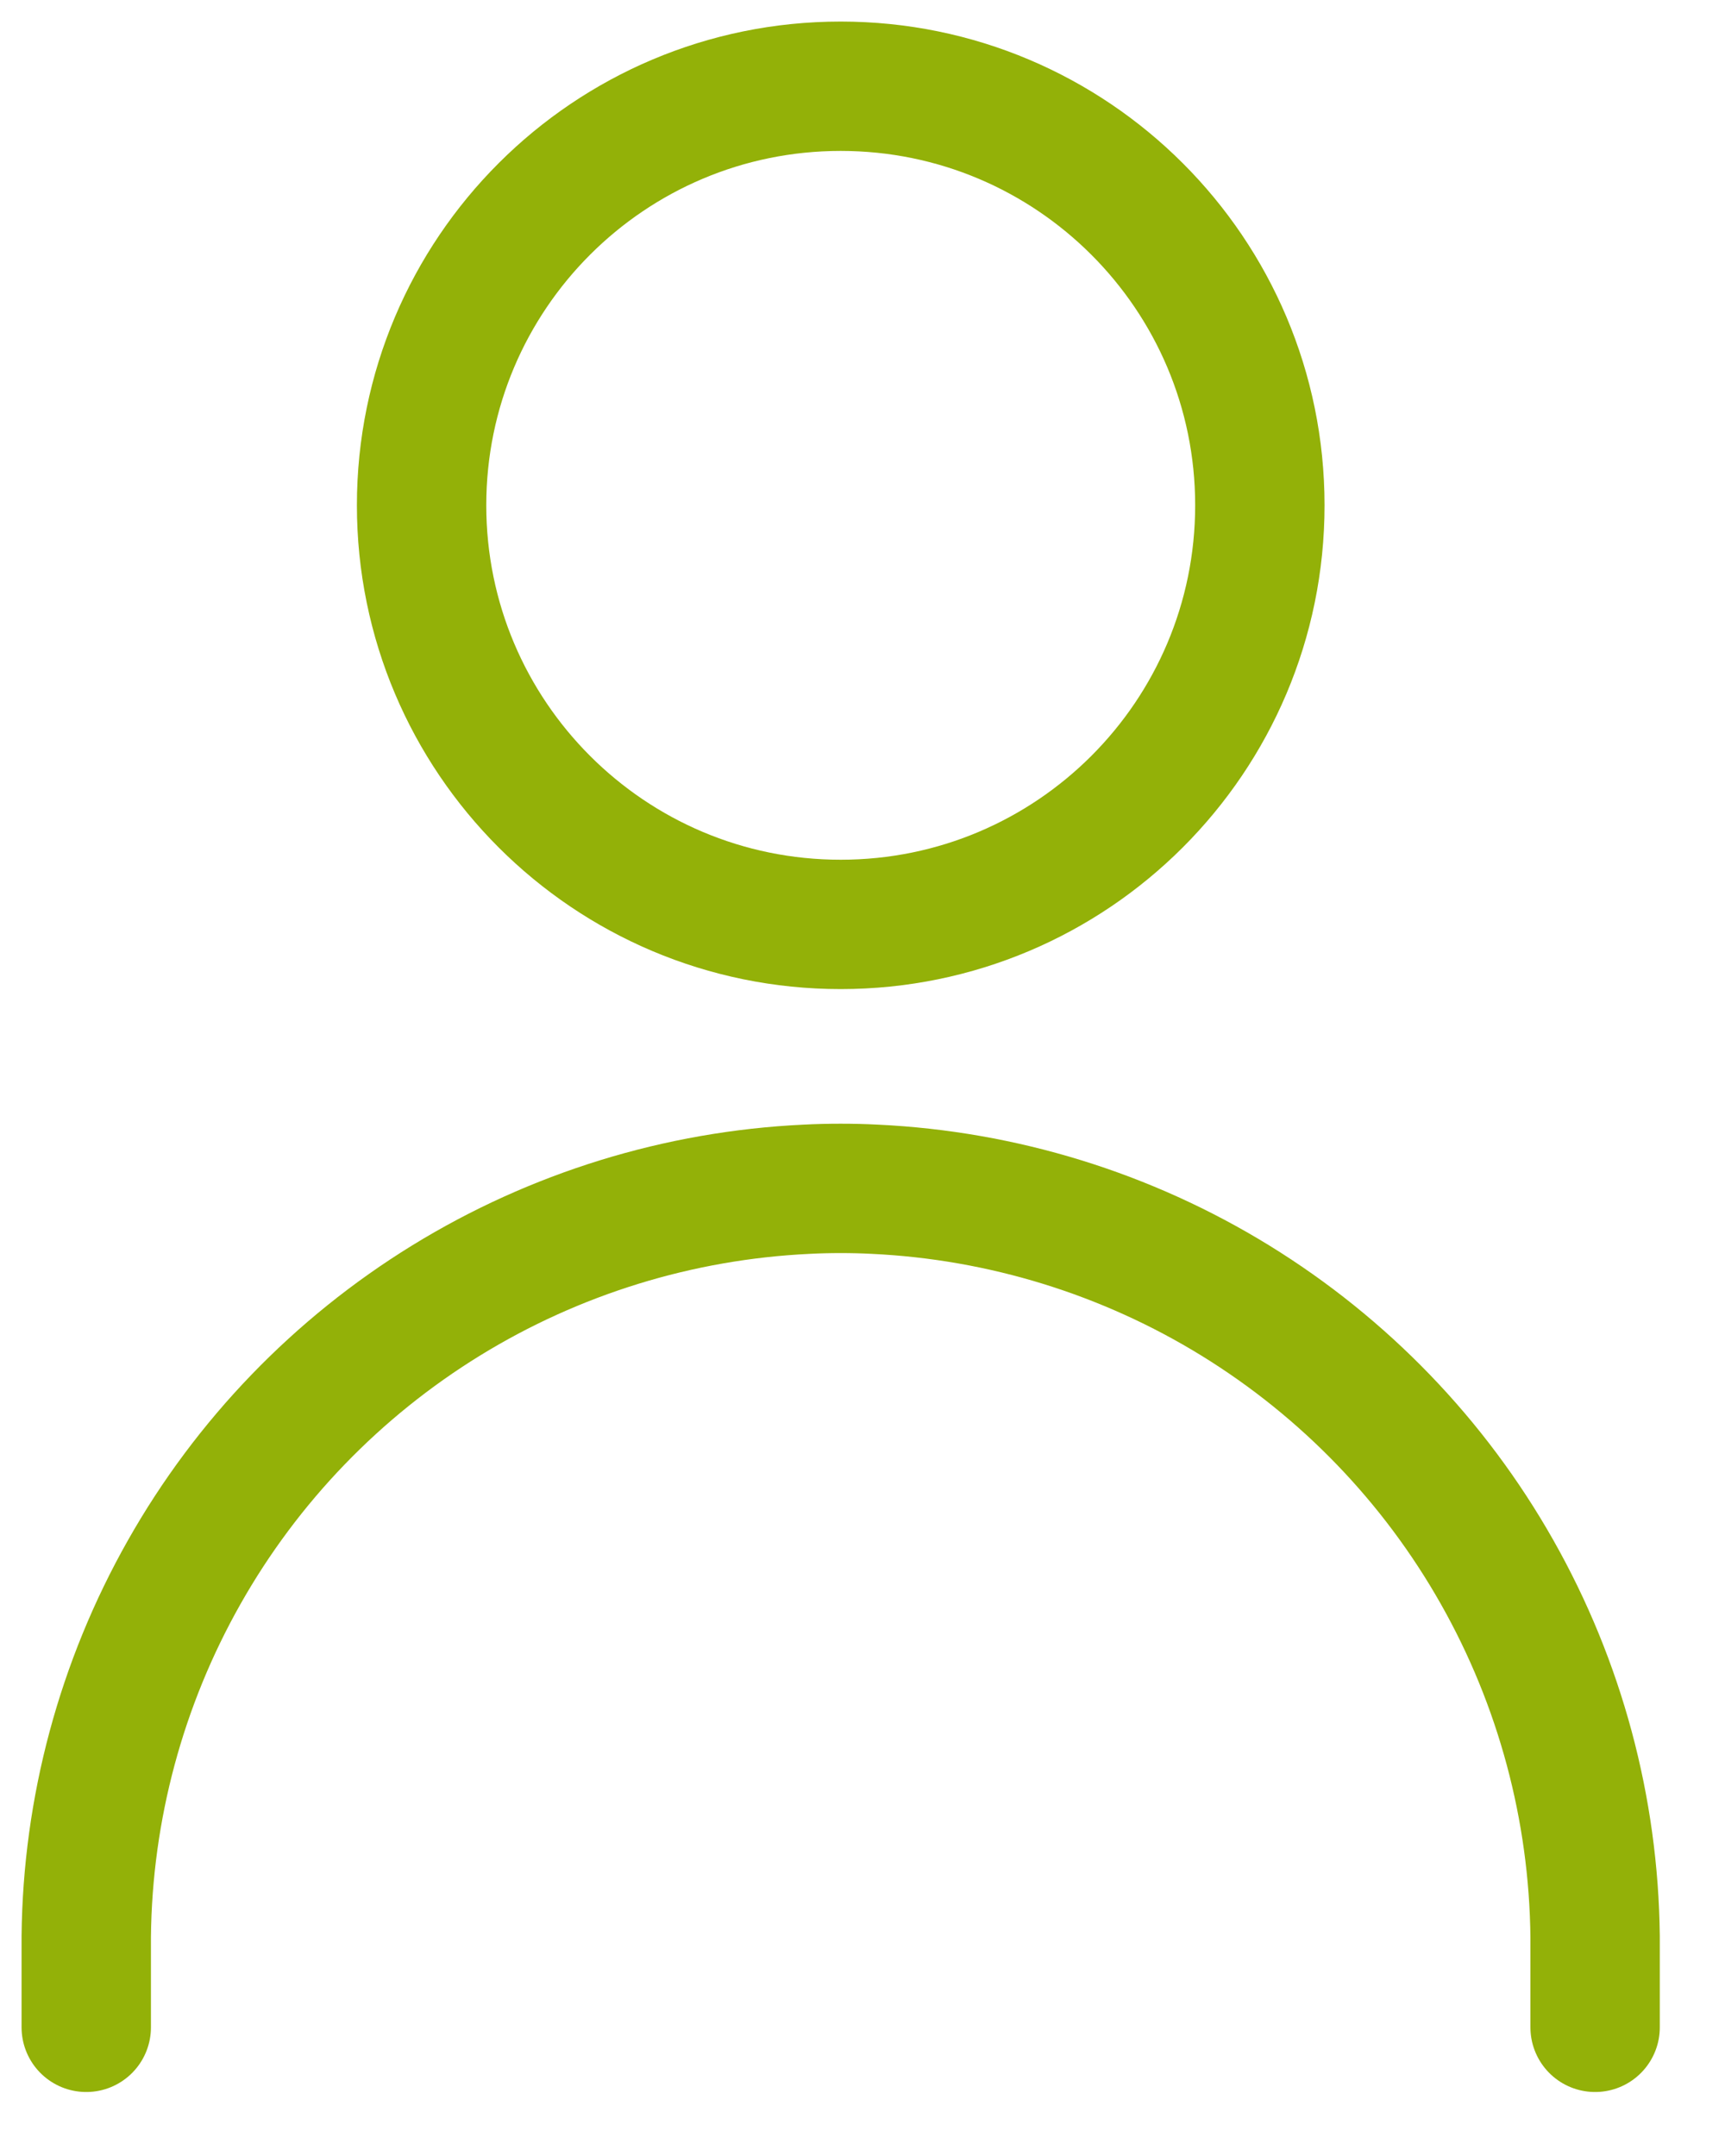
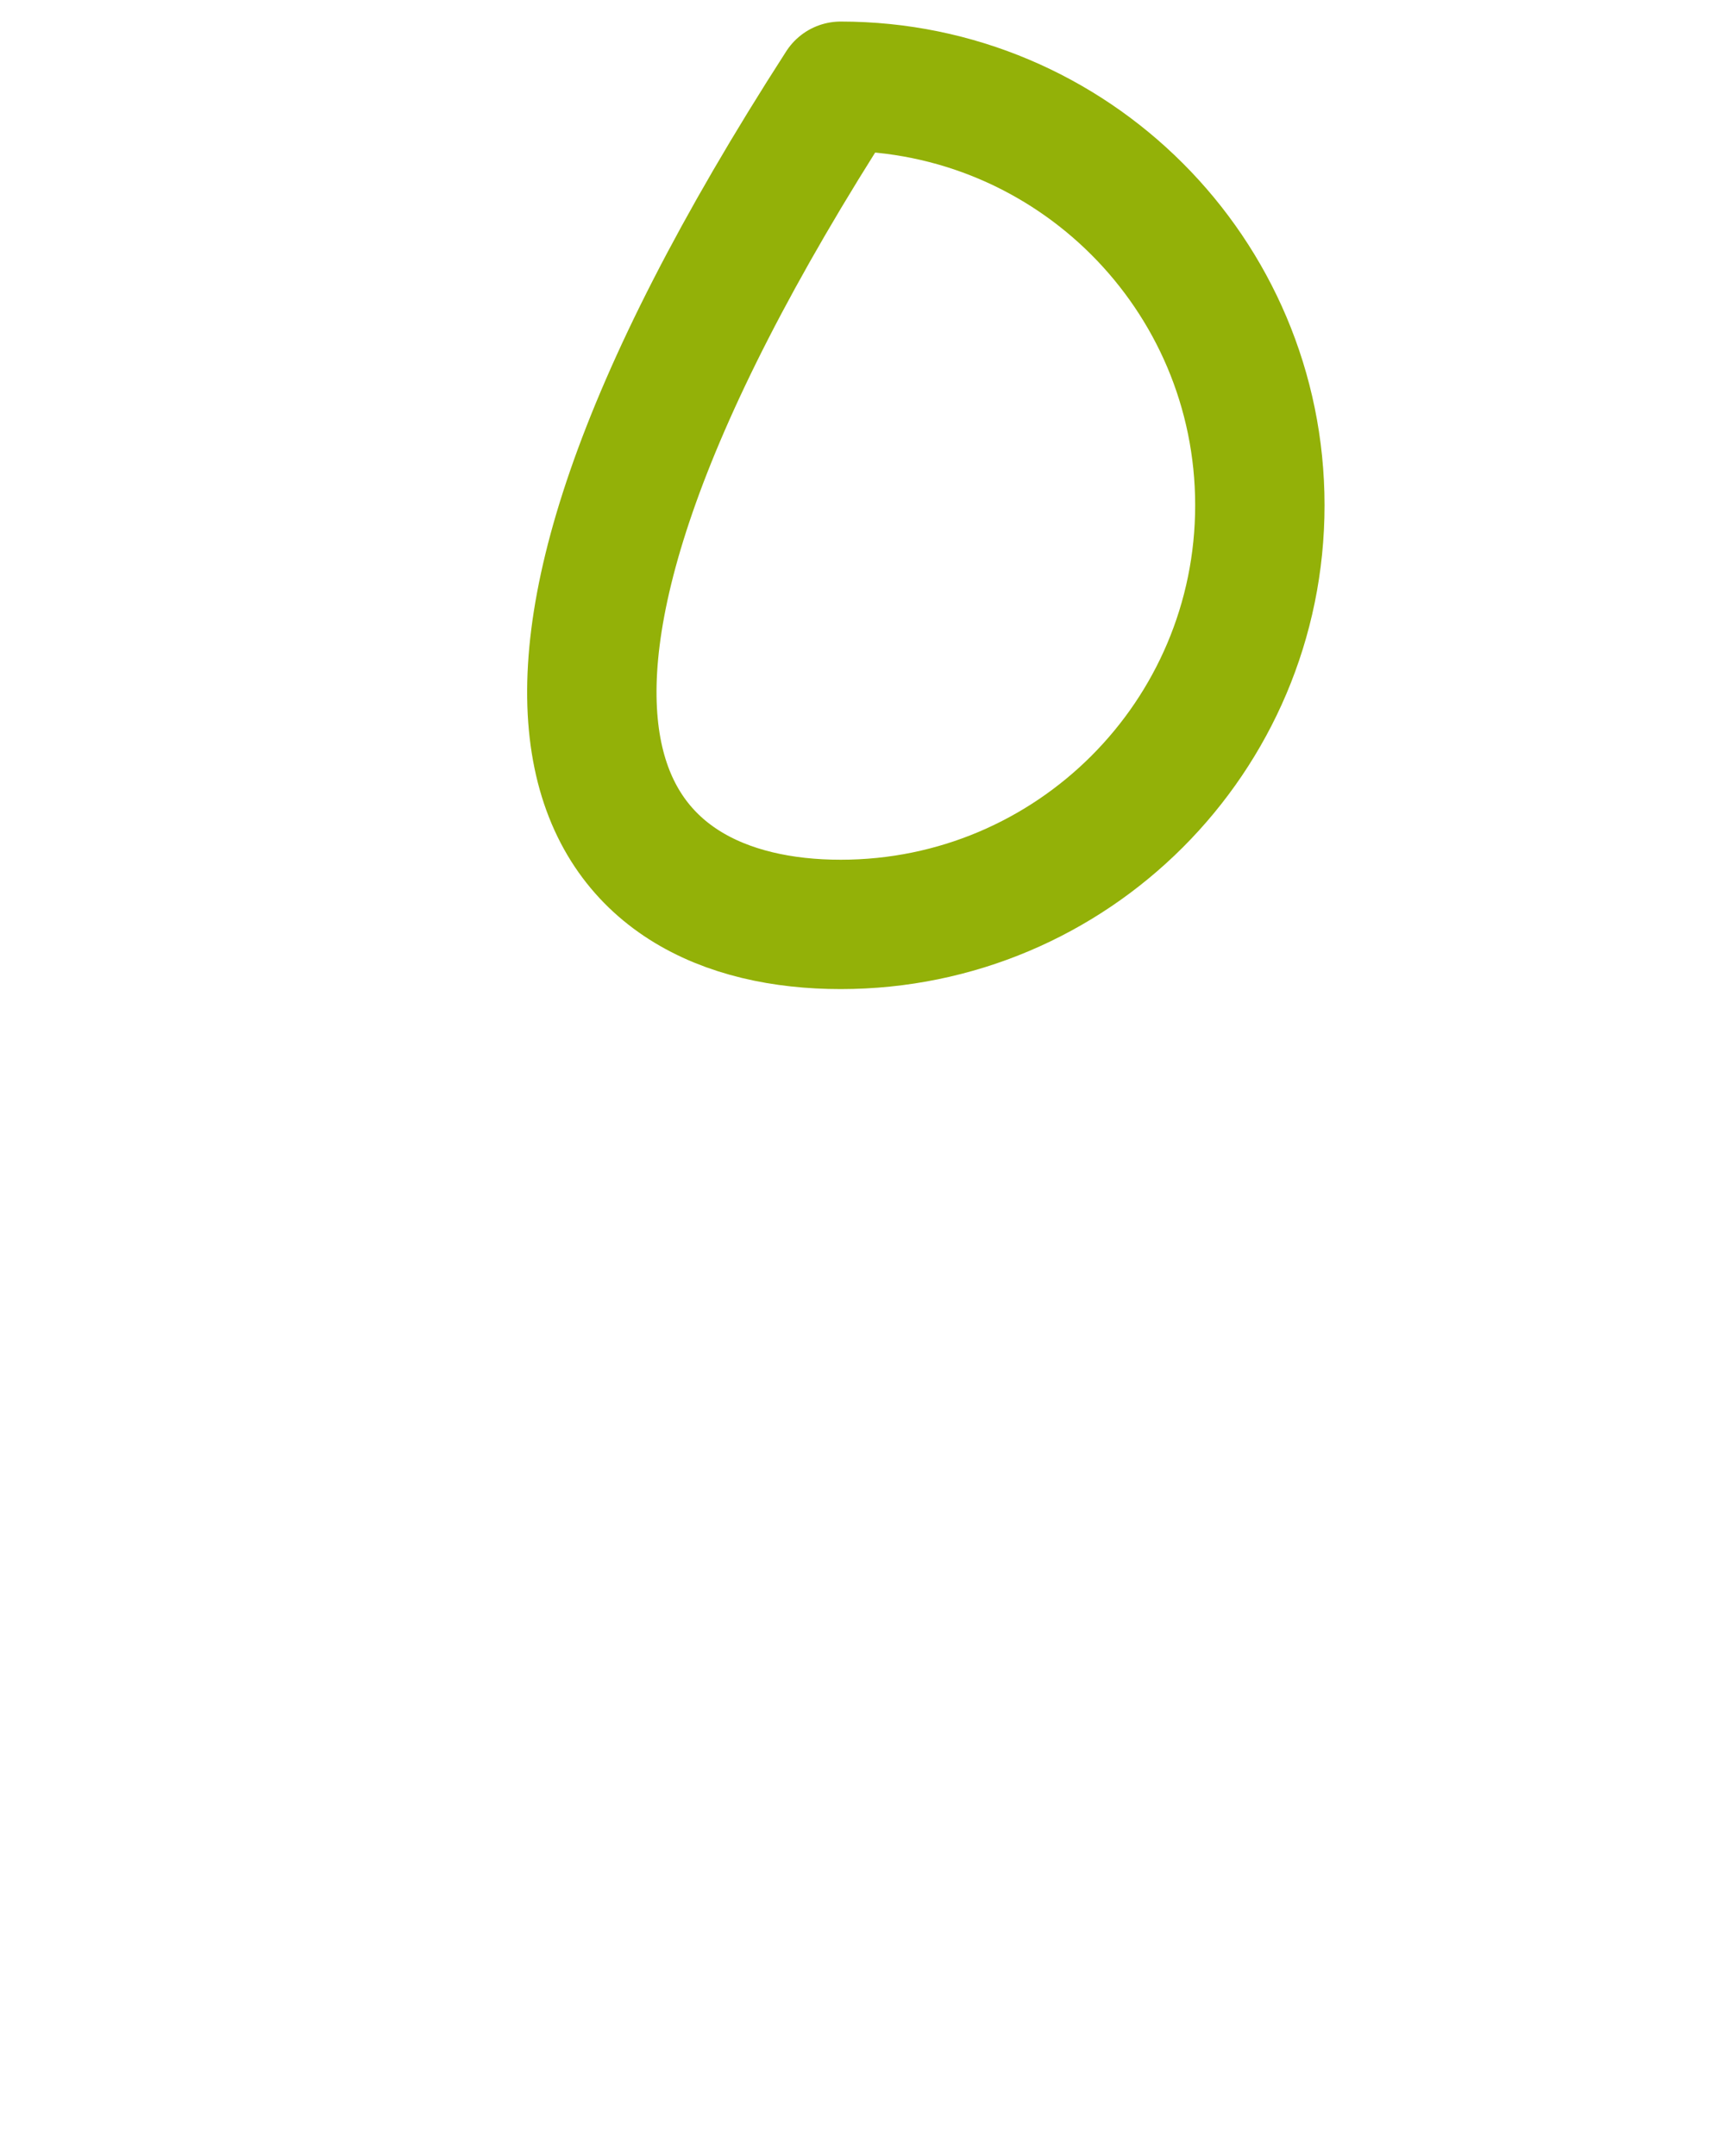
<svg xmlns="http://www.w3.org/2000/svg" width="40" height="50" viewBox="0 0 20 25" fill="none">
  <g id="user-multiple-group--close-geometric-human-multiple-person-up-user">
-     <path id="Vector" d="M9.747 10.719C12.431 10.719 14.607 8.543 14.607 5.859C14.607 3.176 12.431 1 9.747 1C7.063 1 4.888 3.176 4.888 5.859C4.888 8.543 7.063 10.719 9.747 10.719Z" stroke="#93b108" stroke-width="1.5" stroke-linecap="round" stroke-linejoin="round" />
-     <path id="Vector_2" d="M1 23.508V22.455C1.015 20.973 1.406 19.52 2.136 18.23C2.865 16.94 3.91 15.857 5.172 15.08C6.433 14.304 7.871 13.86 9.351 13.79C9.483 13.783 9.615 13.78 9.747 13.78C9.879 13.78 10.011 13.783 10.143 13.79C11.622 13.86 13.061 14.304 14.322 15.08C15.584 15.857 16.629 16.94 17.358 18.23C18.088 19.52 18.478 20.973 18.494 22.455V23.508" stroke="#93b108" stroke-width="1.5" stroke-linecap="round" stroke-linejoin="round" />
+     <path id="Vector" d="M9.747 10.719C12.431 10.719 14.607 8.543 14.607 5.859C14.607 3.176 12.431 1 9.747 1C4.888 8.543 7.063 10.719 9.747 10.719Z" stroke="#93b108" stroke-width="1.5" stroke-linecap="round" stroke-linejoin="round" />
  </g>
</svg>